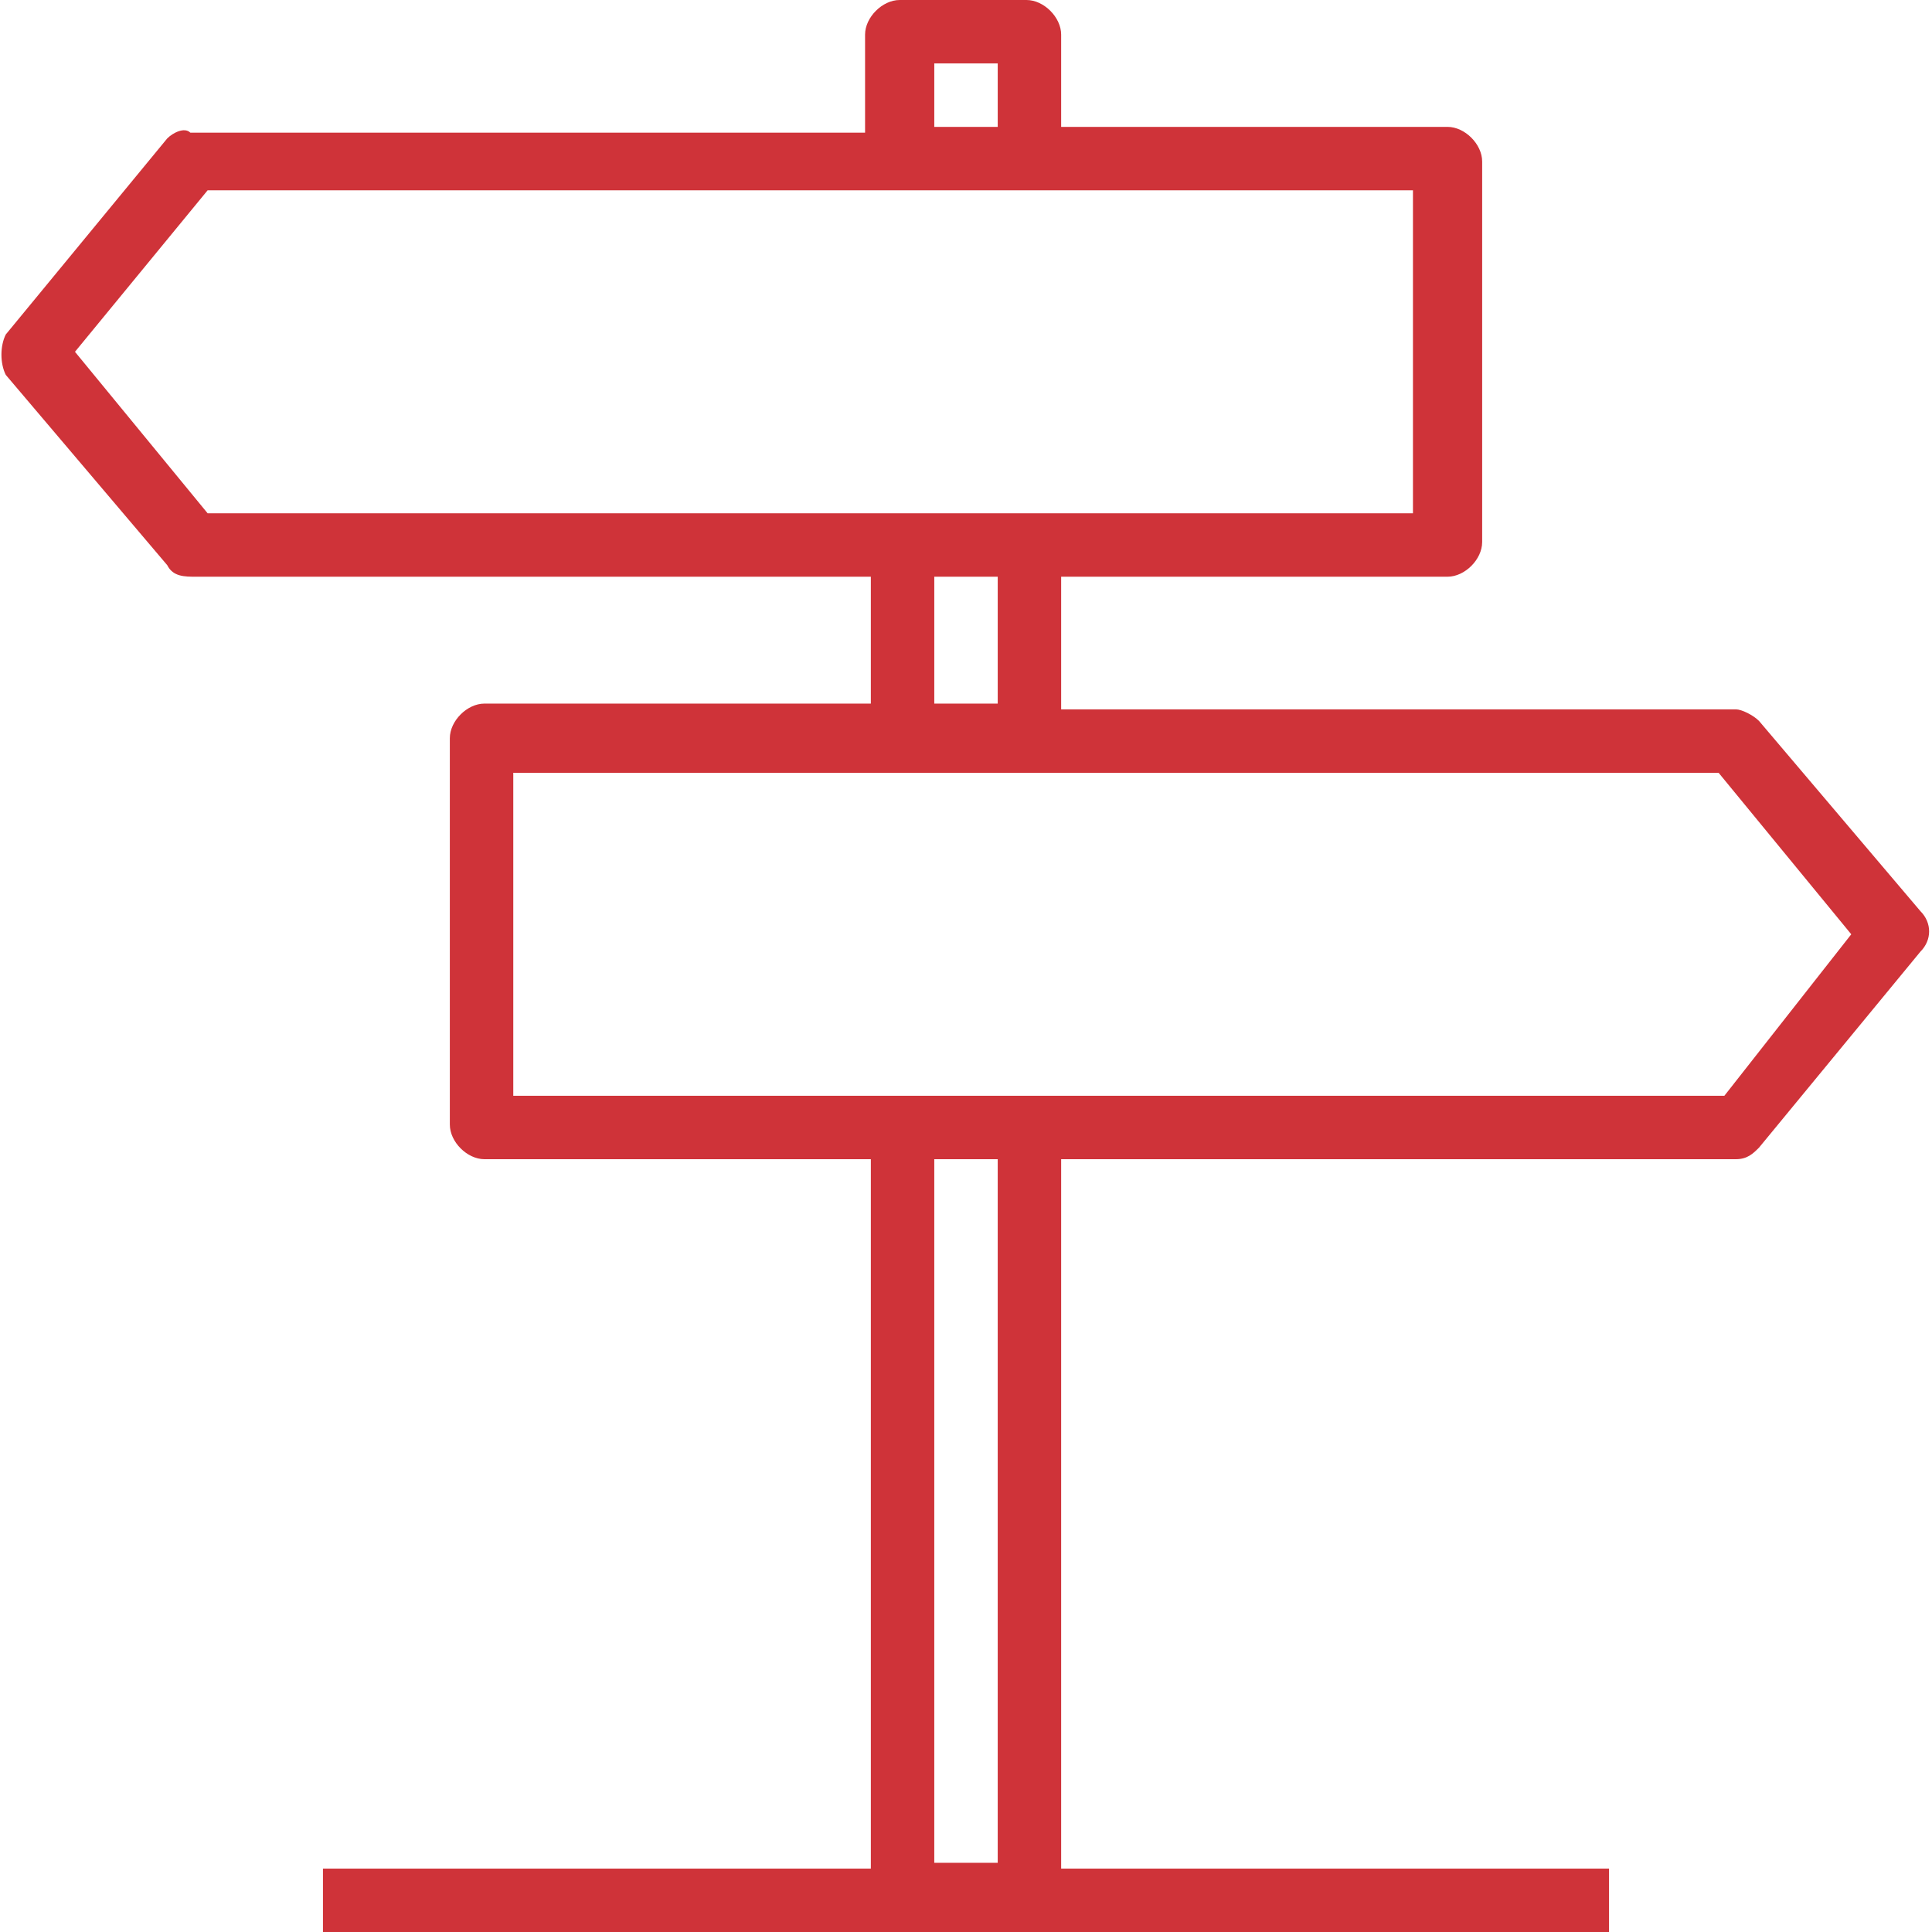
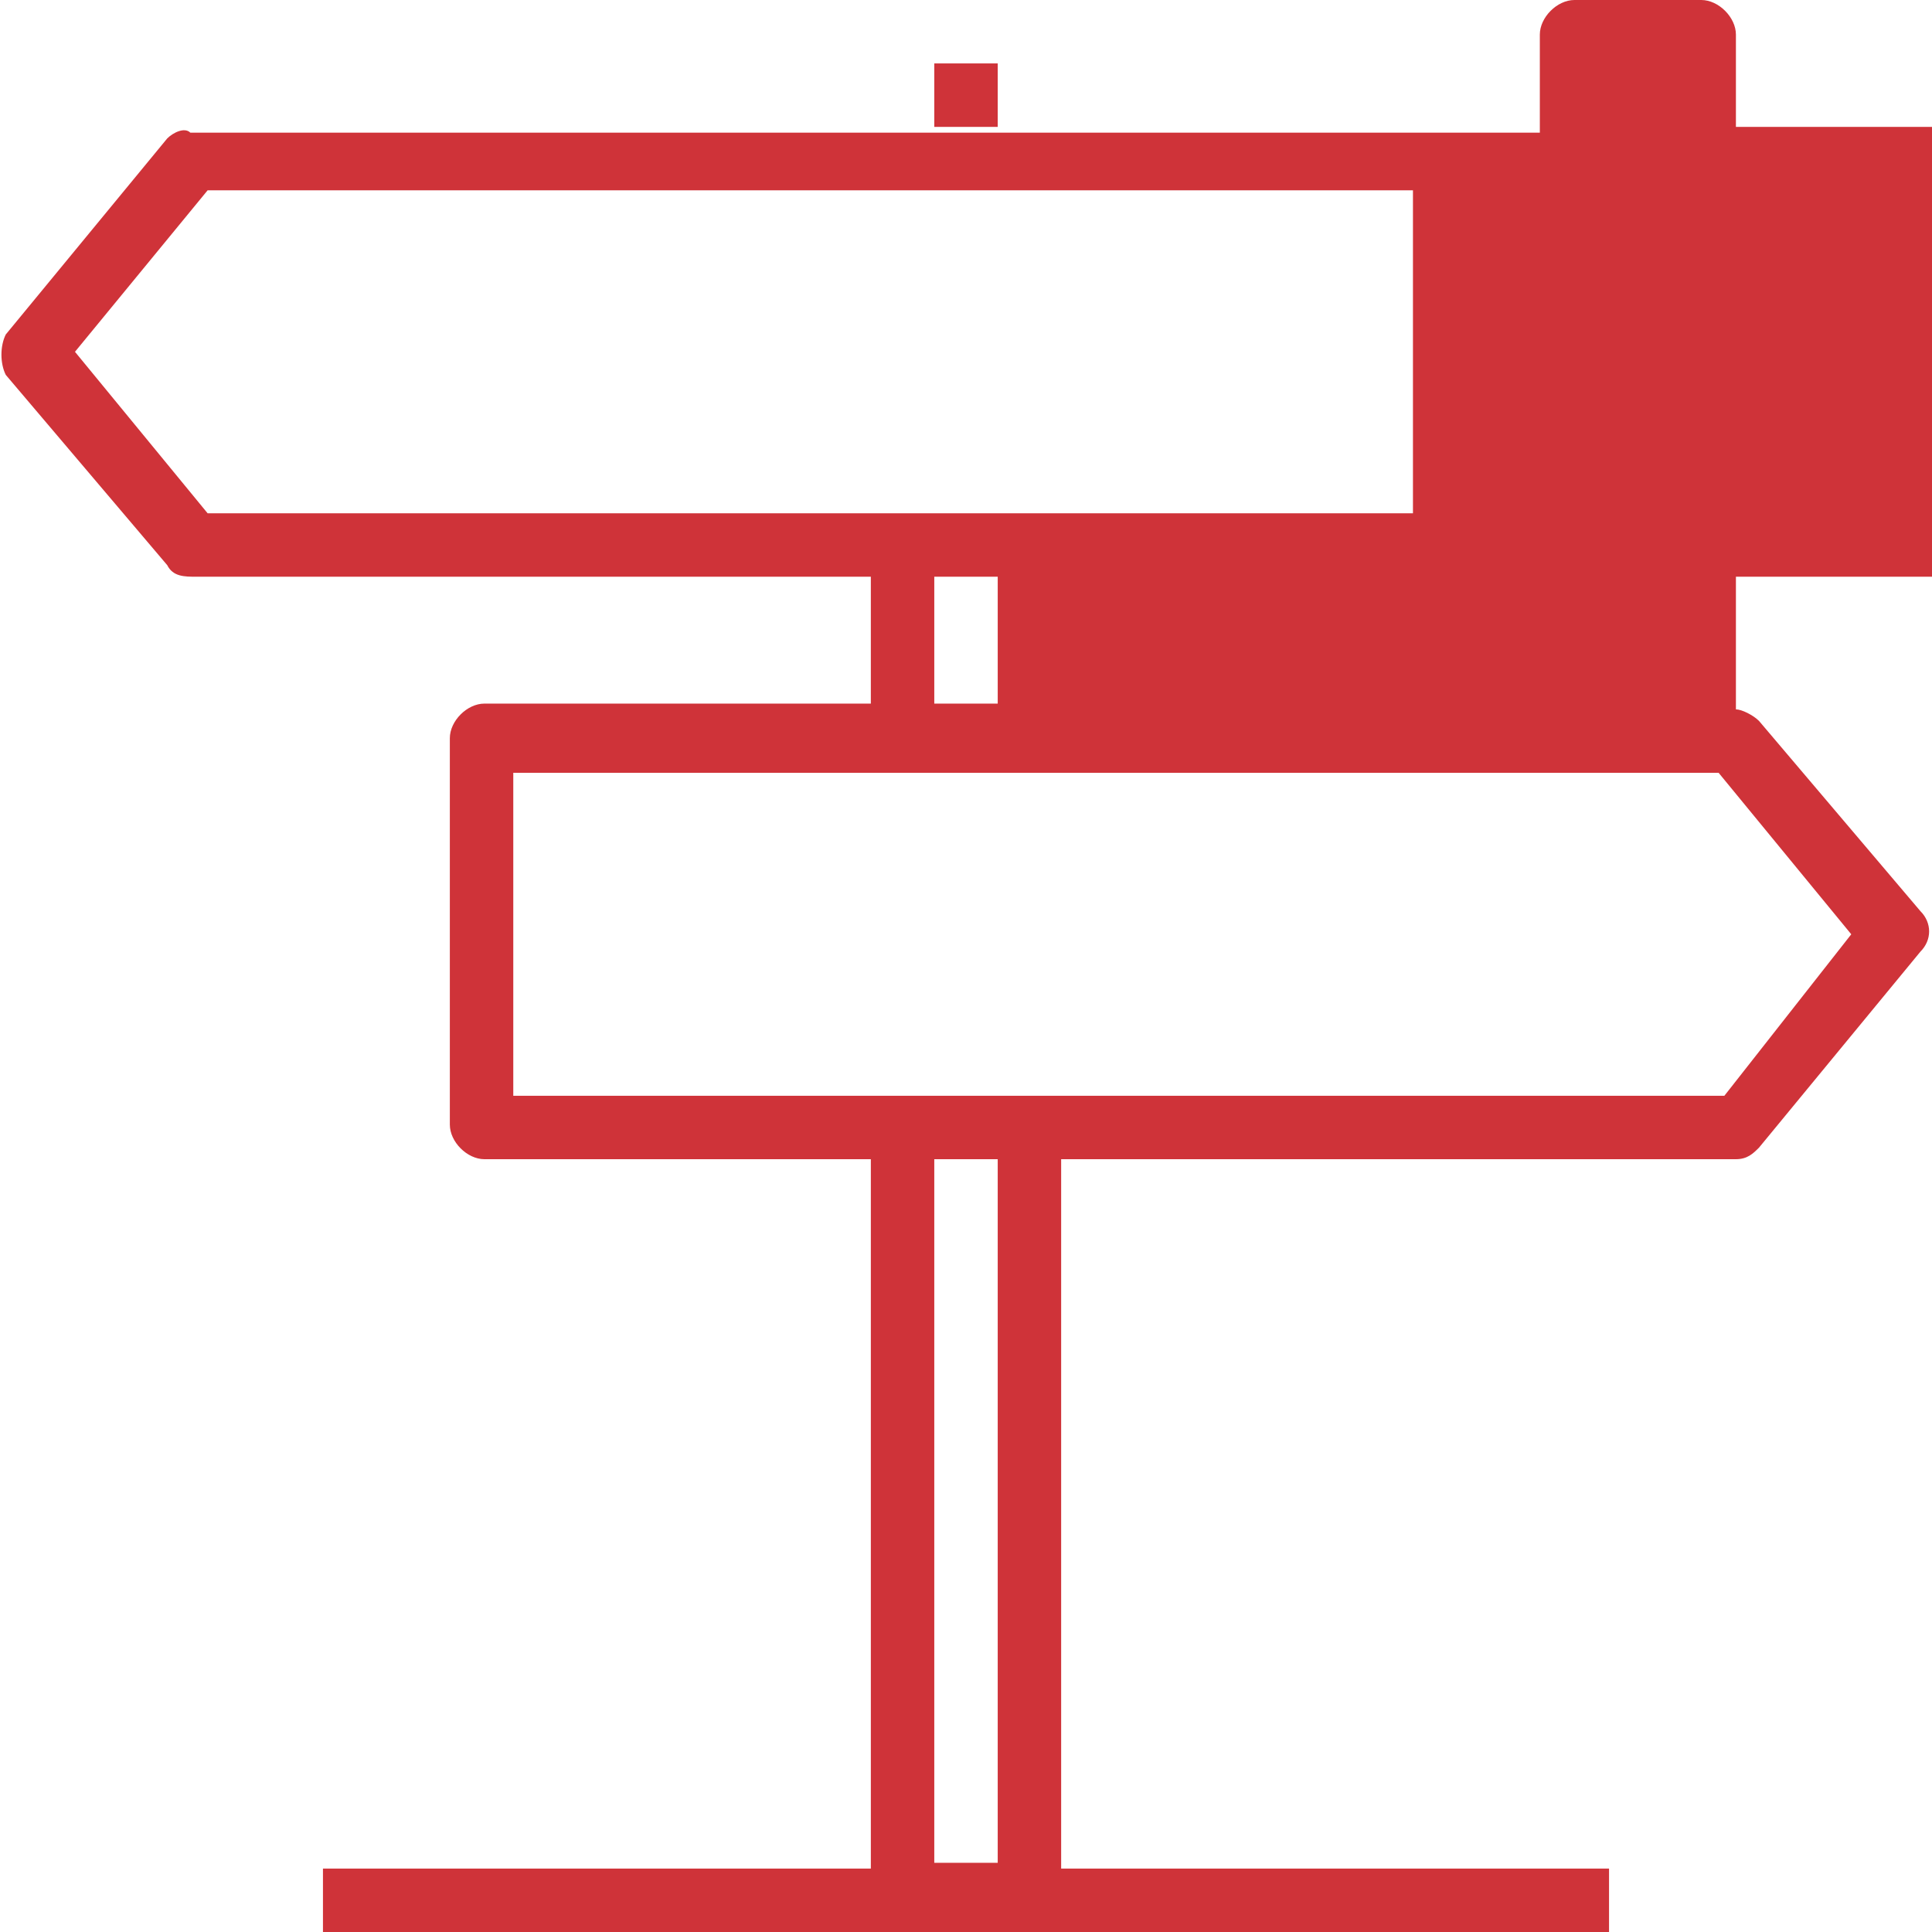
<svg xmlns="http://www.w3.org/2000/svg" version="1.1" id="Layer_1" x="0px" y="0px" viewBox="0 0 33.5 33.5" style="enable-background:new 0 0 33.5 33.5;" xml:space="preserve">
  <style type="text/css"> .st0{fill:#CF3339;} </style>
  <g id="b0a4ebd2-4fd2-4504-9b28-b18351a61553">
    <g id="f78c4139-ebf6-4158-be92-4f466c9ea7bc">
-       <path class="st0" d="M30.5,12.5c-0.1-0.1-0.3-0.2-0.4-0.2H18.4V10h6.7c0.3,0,0.6-0.3,0.6-0.6V2.8c0-0.3-0.3-0.6-0.6-0.6h-6.7V0.6 c0-0.3-0.3-0.6-0.6-0.6h-2.2c-0.3,0-0.6,0.3-0.6,0.6c0,0,0,0,0,0v1.7H3.3C3.2,2.2,3,2.3,2.9,2.4L0.1,5.8C0,6,0,6.3,0.1,6.5 l2.8,3.3C3,10,3.2,10,3.4,10h11.7v2.2H8.4c-0.3,0-0.6,0.3-0.6,0.6l0,0v6.7c0,0.3,0.3,0.6,0.6,0.6h6.7v12.3H5.6v1.1h22.3v-1.1h-9.5 V20.1h11.7c0.2,0,0.3-0.1,0.4-0.2l2.8-3.4c0.2-0.2,0.2-0.5,0-0.7L30.5,12.5z M16.2,1.1h1.1v1.1h-1.1V1.1z M1.3,6.1l2.3-2.8h20.9 v5.6H3.6L1.3,6.1z M16.2,10h1.1v2.2h-1.1V10z M17.3,32.3h-1.1V20.1h1.1V32.3z M29.9,19H8.9v-5.6h20.9l2.3,2.8L29.9,19z" />
+       <path class="st0" d="M30.5,12.5c-0.1-0.1-0.3-0.2-0.4-0.2V10h6.7c0.3,0,0.6-0.3,0.6-0.6V2.8c0-0.3-0.3-0.6-0.6-0.6h-6.7V0.6 c0-0.3-0.3-0.6-0.6-0.6h-2.2c-0.3,0-0.6,0.3-0.6,0.6c0,0,0,0,0,0v1.7H3.3C3.2,2.2,3,2.3,2.9,2.4L0.1,5.8C0,6,0,6.3,0.1,6.5 l2.8,3.3C3,10,3.2,10,3.4,10h11.7v2.2H8.4c-0.3,0-0.6,0.3-0.6,0.6l0,0v6.7c0,0.3,0.3,0.6,0.6,0.6h6.7v12.3H5.6v1.1h22.3v-1.1h-9.5 V20.1h11.7c0.2,0,0.3-0.1,0.4-0.2l2.8-3.4c0.2-0.2,0.2-0.5,0-0.7L30.5,12.5z M16.2,1.1h1.1v1.1h-1.1V1.1z M1.3,6.1l2.3-2.8h20.9 v5.6H3.6L1.3,6.1z M16.2,10h1.1v2.2h-1.1V10z M17.3,32.3h-1.1V20.1h1.1V32.3z M29.9,19H8.9v-5.6h20.9l2.3,2.8L29.9,19z" />
    </g>
  </g>
</svg>